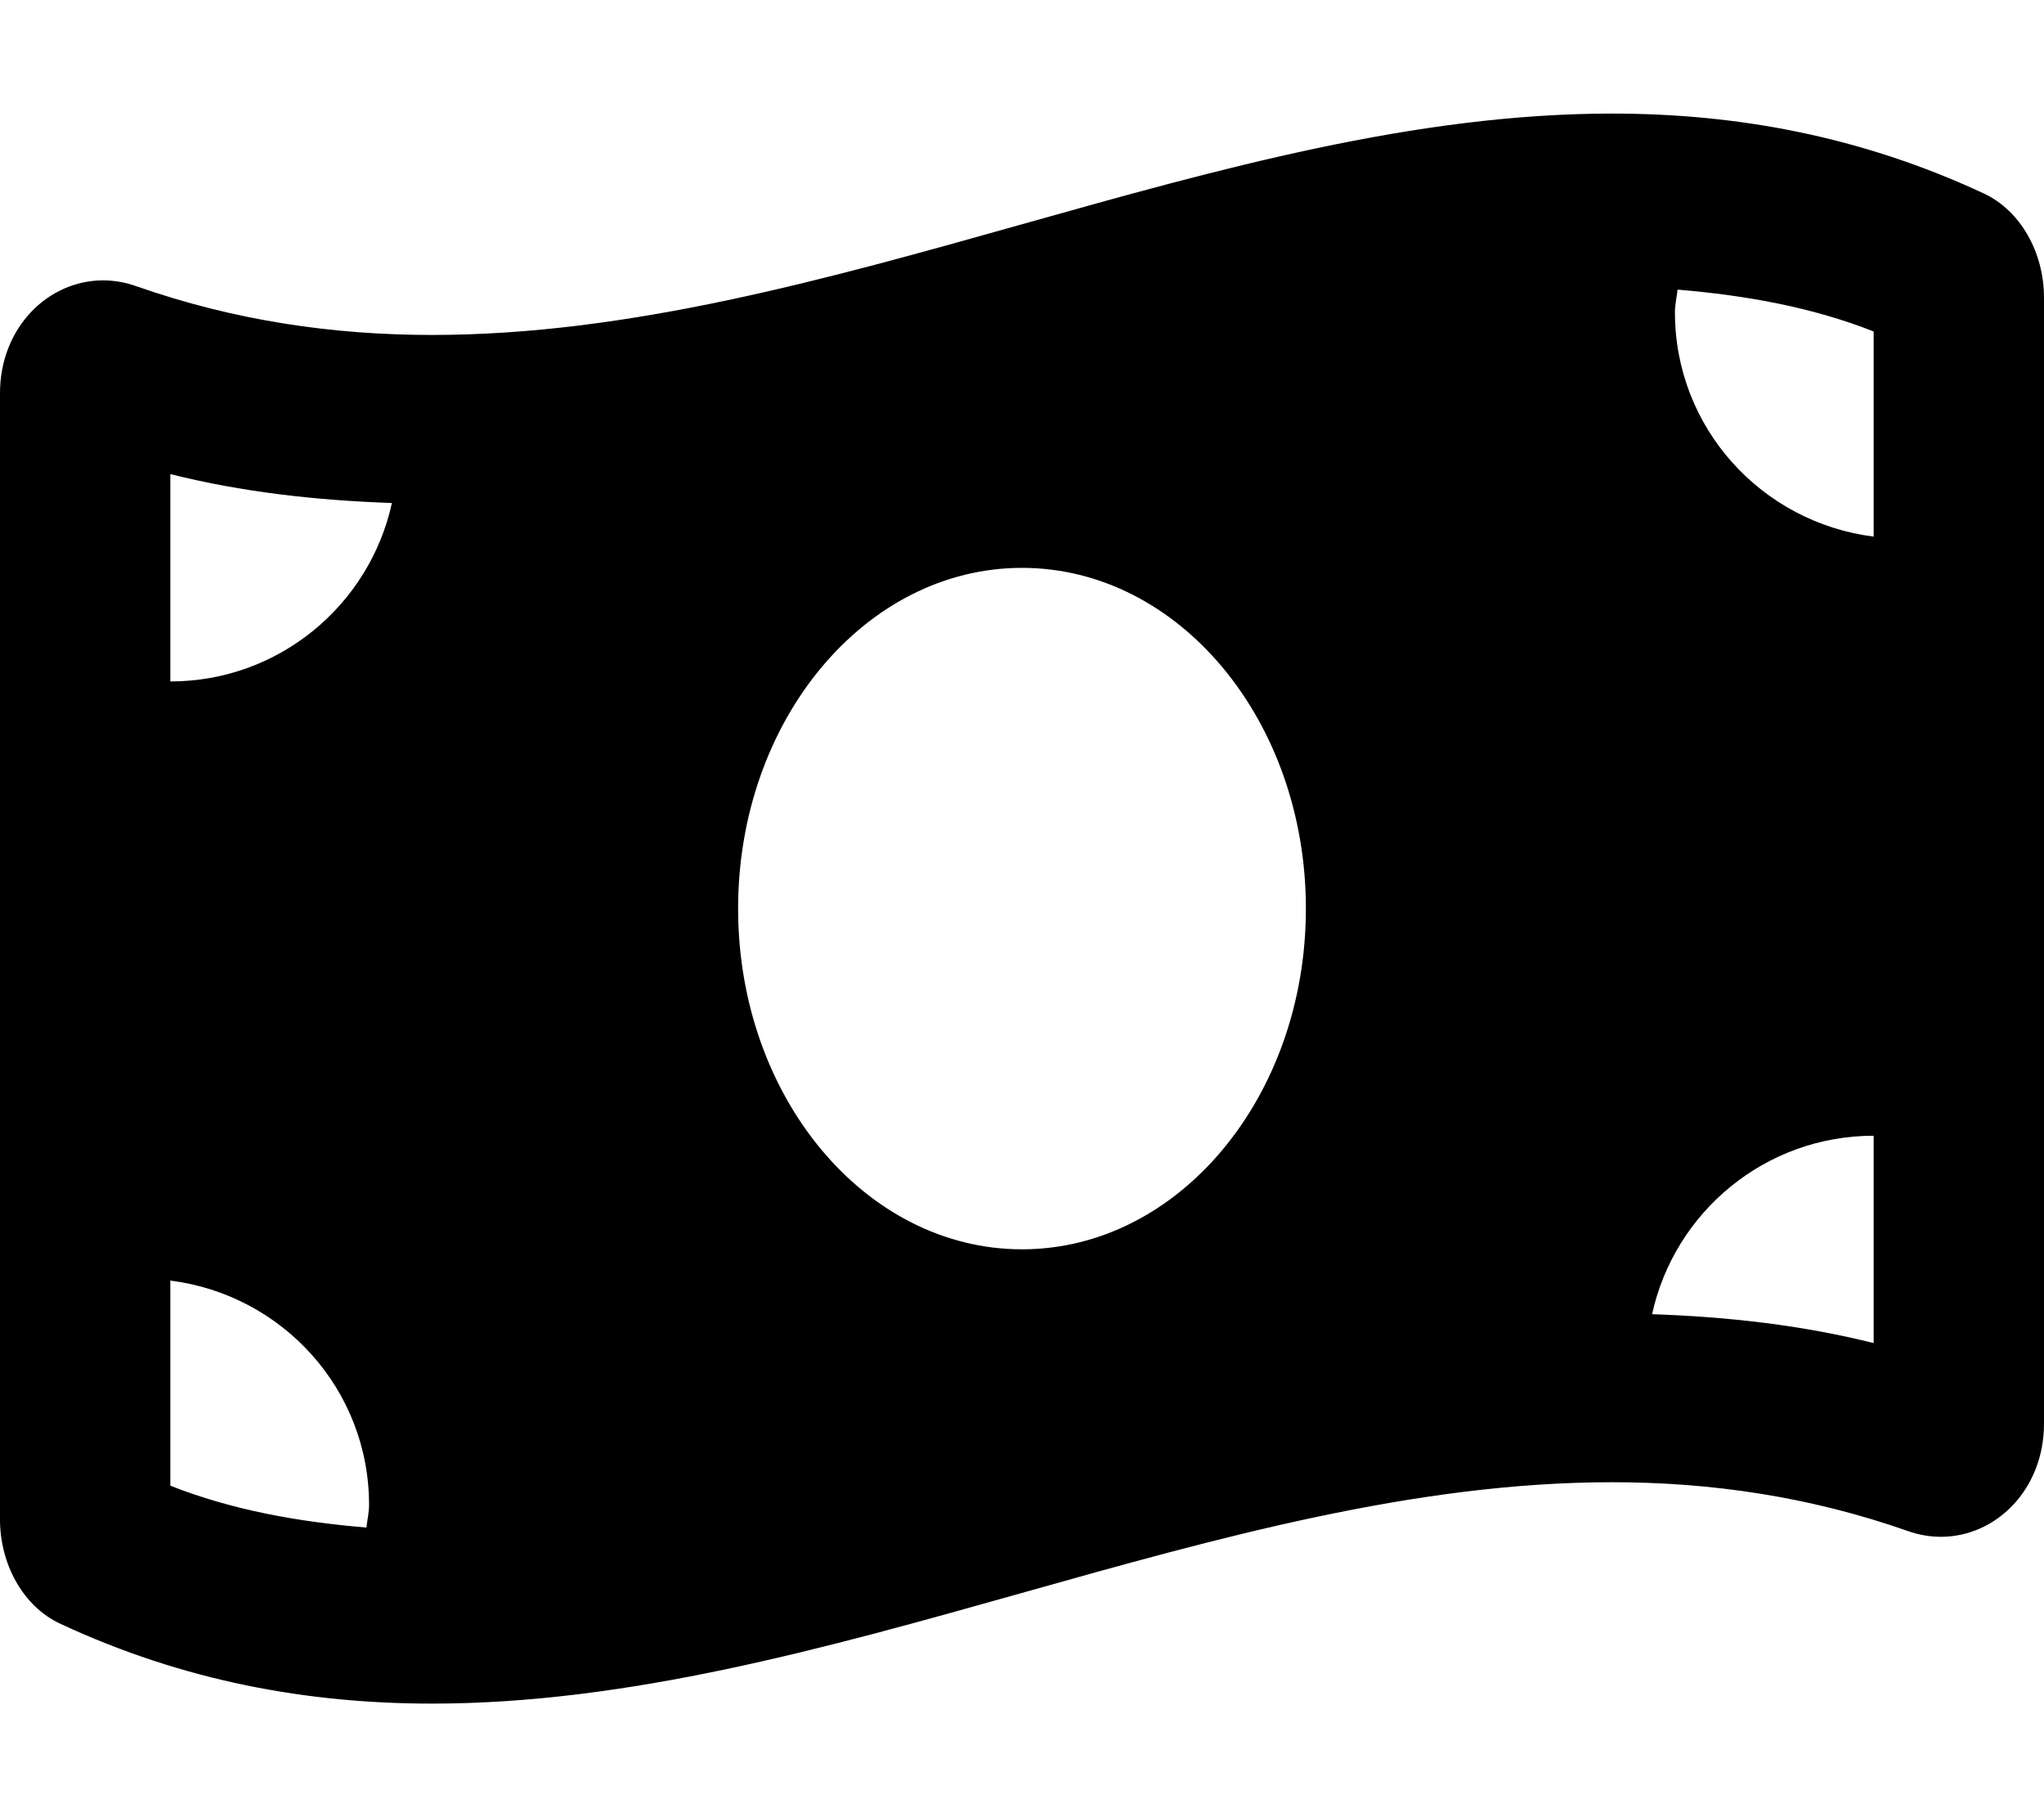
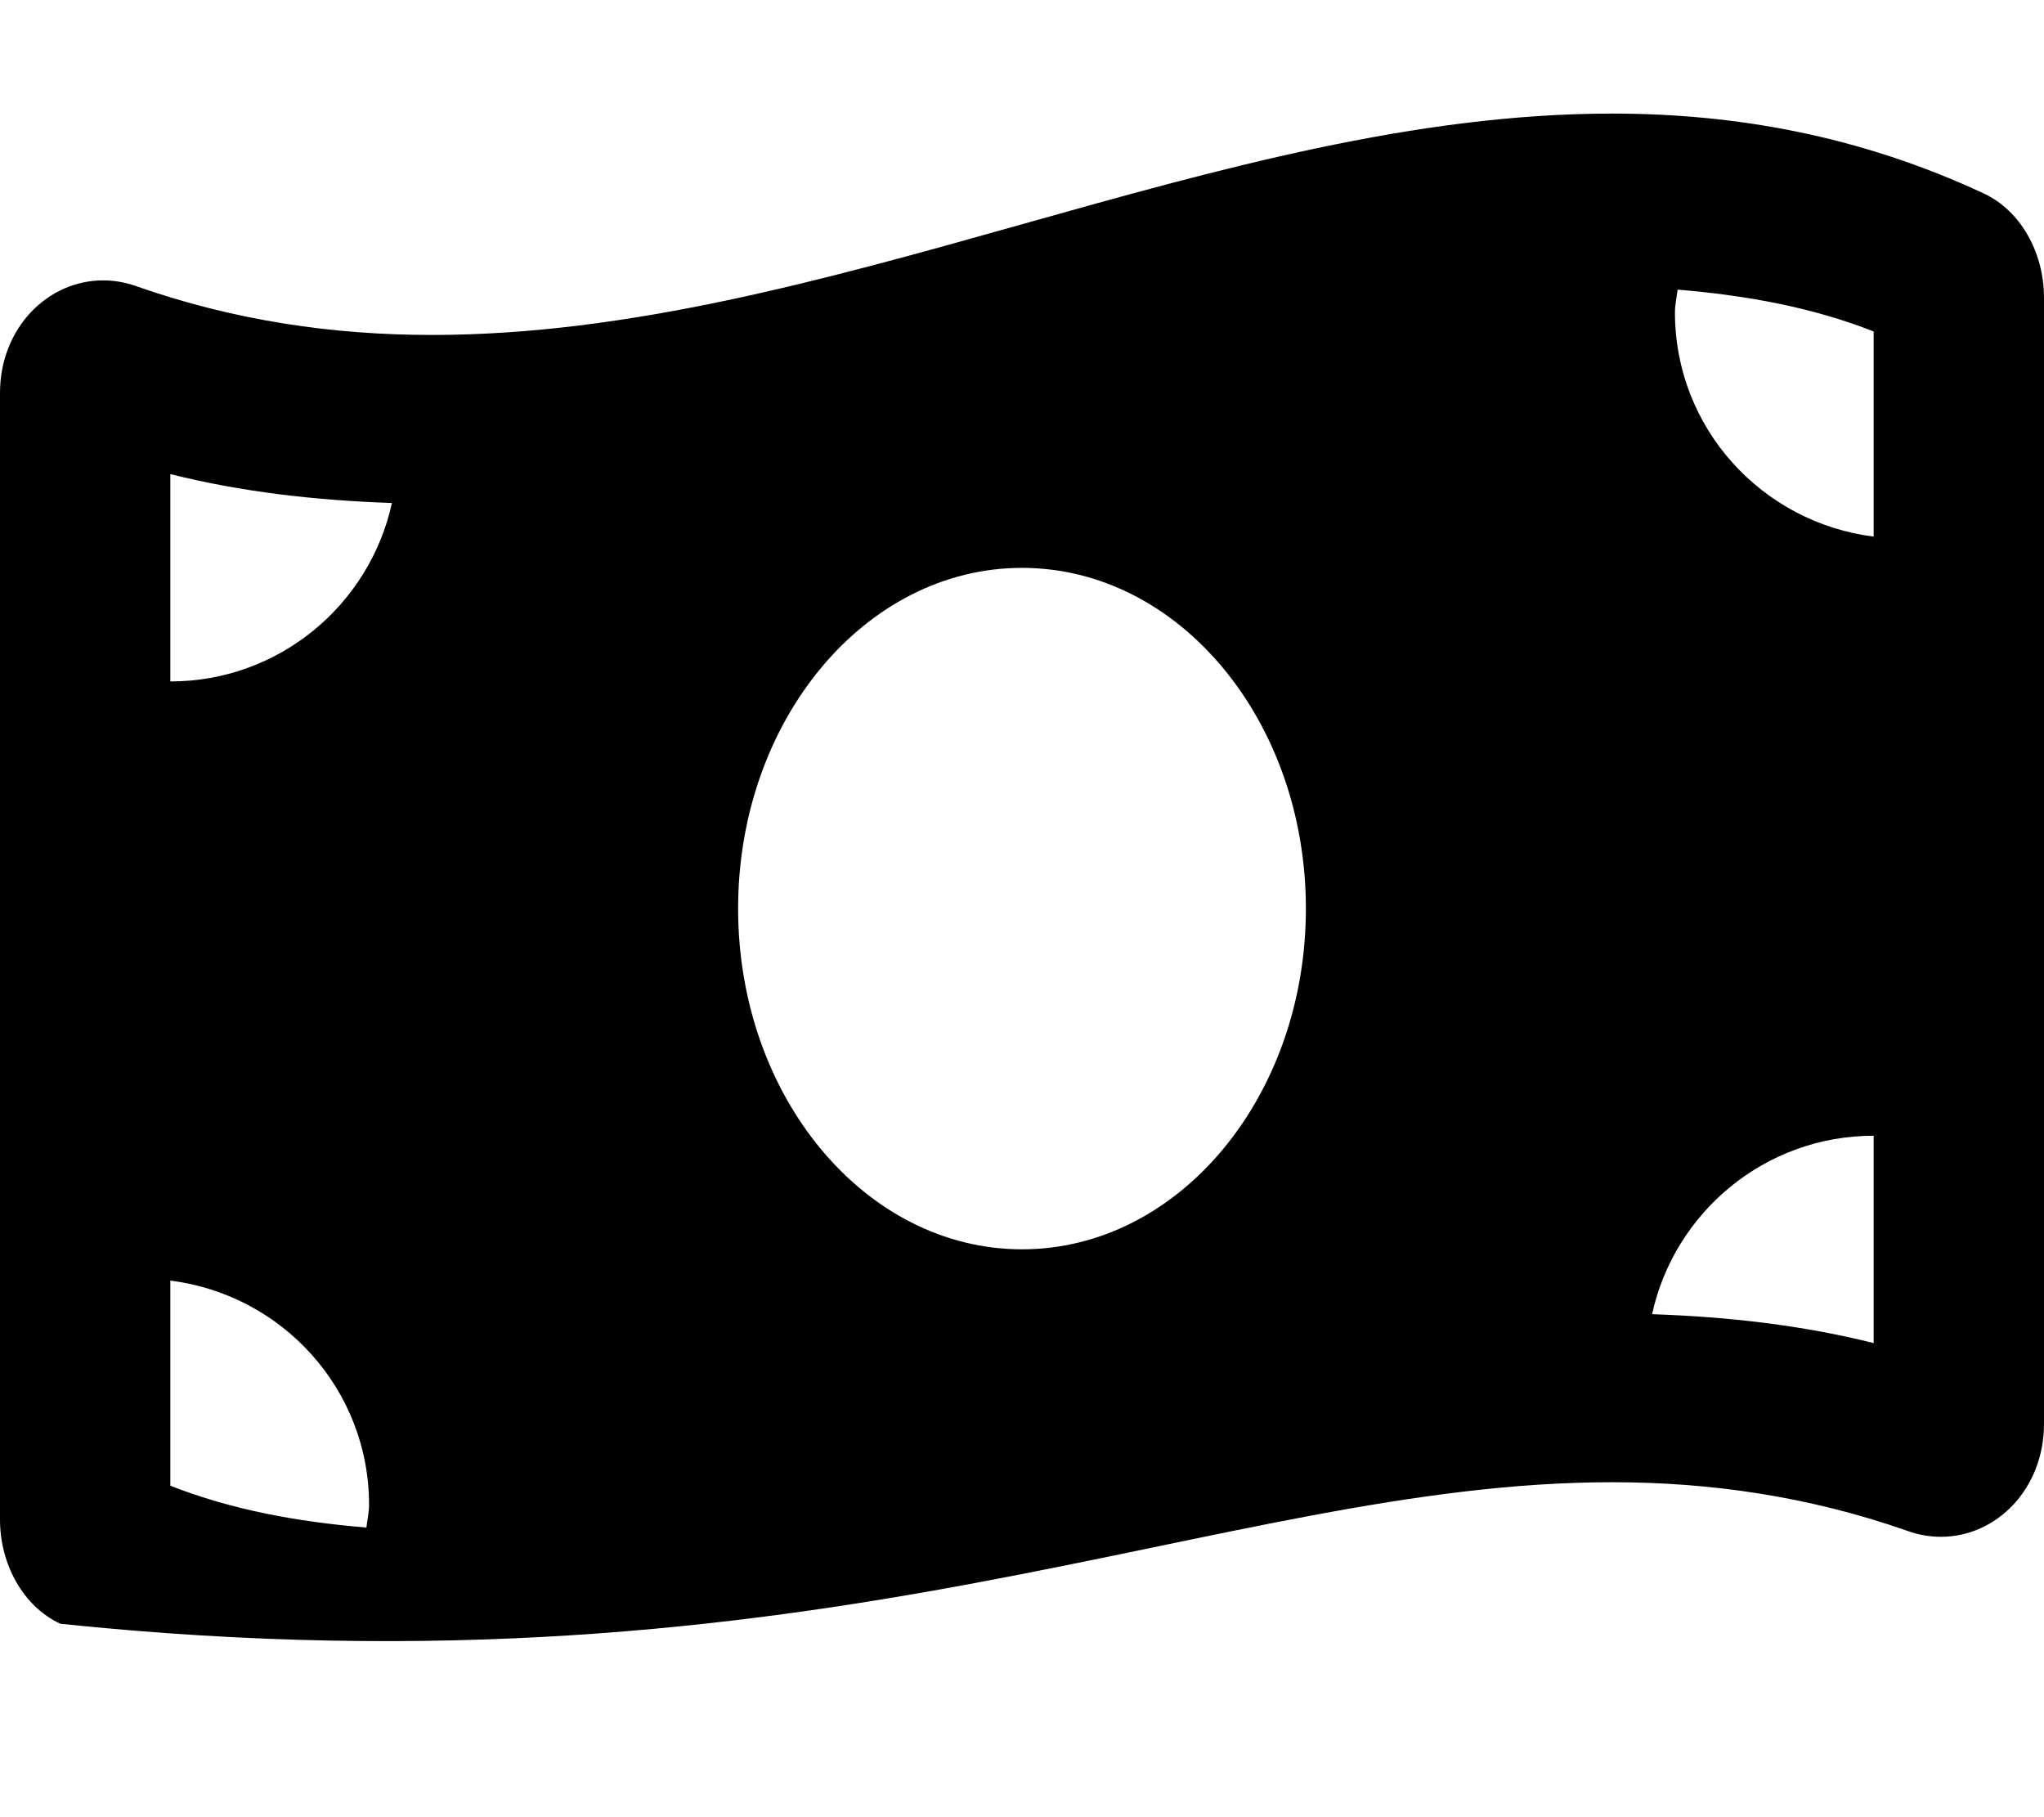
<svg xmlns="http://www.w3.org/2000/svg" viewBox="0 0 576 512">
-   <path d="M559.012 54.5C524.137 38.25 489.15 32 454.275 32C343.463 32 232.537 94.375 121.725 94.375C93.937 94.375 66.15 90.375 38.363 80.625C35.213 79.5 32.062 79 29.025 79C13.5 79 0 92.375 0 110.75V428.125C0 440.75 6.525 452.625 16.988 457.5C51.863 473.75 86.85 480 121.725 480C232.537 480 343.463 417.625 454.275 417.625C482.062 417.625 509.85 421.625 537.637 431.375C540.787 432.5 543.937 433 546.975 433C562.5 433 576 419.625 576 401.125V83.875C576 71.25 569.475 59.375 559.012 54.5ZM528 151.193C496.475 147.217 472 120.605 472 88C472 85.791 472.514 83.744 472.74 81.604C492.113 83.223 510.65 86.564 528 93.395V151.193ZM208 256C208 202.98 243.816 160 288 160S368 202.98 368 256C368 309.018 332.184 352 288 352S208 309.018 208 256ZM48 133.582C68.053 138.602 88.855 140.982 110.443 141.721C104.15 170.459 78.625 192 48 192V133.582ZM48 360.807C79.525 364.783 104 391.393 104 424C104 426.207 103.486 428.256 103.26 430.396C83.889 428.777 65.352 425.436 48 418.604V360.807ZM528 378.418C507.949 373.398 487.146 371.018 465.557 370.279C471.85 341.541 497.375 320 528 320V378.418Z" />
+   <path d="M559.012 54.5C524.137 38.25 489.15 32 454.275 32C343.463 32 232.537 94.375 121.725 94.375C93.937 94.375 66.15 90.375 38.363 80.625C35.213 79.5 32.062 79 29.025 79C13.5 79 0 92.375 0 110.75V428.125C0 440.75 6.525 452.625 16.988 457.5C232.537 480 343.463 417.625 454.275 417.625C482.062 417.625 509.85 421.625 537.637 431.375C540.787 432.5 543.937 433 546.975 433C562.5 433 576 419.625 576 401.125V83.875C576 71.25 569.475 59.375 559.012 54.5ZM528 151.193C496.475 147.217 472 120.605 472 88C472 85.791 472.514 83.744 472.74 81.604C492.113 83.223 510.65 86.564 528 93.395V151.193ZM208 256C208 202.98 243.816 160 288 160S368 202.98 368 256C368 309.018 332.184 352 288 352S208 309.018 208 256ZM48 133.582C68.053 138.602 88.855 140.982 110.443 141.721C104.15 170.459 78.625 192 48 192V133.582ZM48 360.807C79.525 364.783 104 391.393 104 424C104 426.207 103.486 428.256 103.26 430.396C83.889 428.777 65.352 425.436 48 418.604V360.807ZM528 378.418C507.949 373.398 487.146 371.018 465.557 370.279C471.85 341.541 497.375 320 528 320V378.418Z" />
</svg>